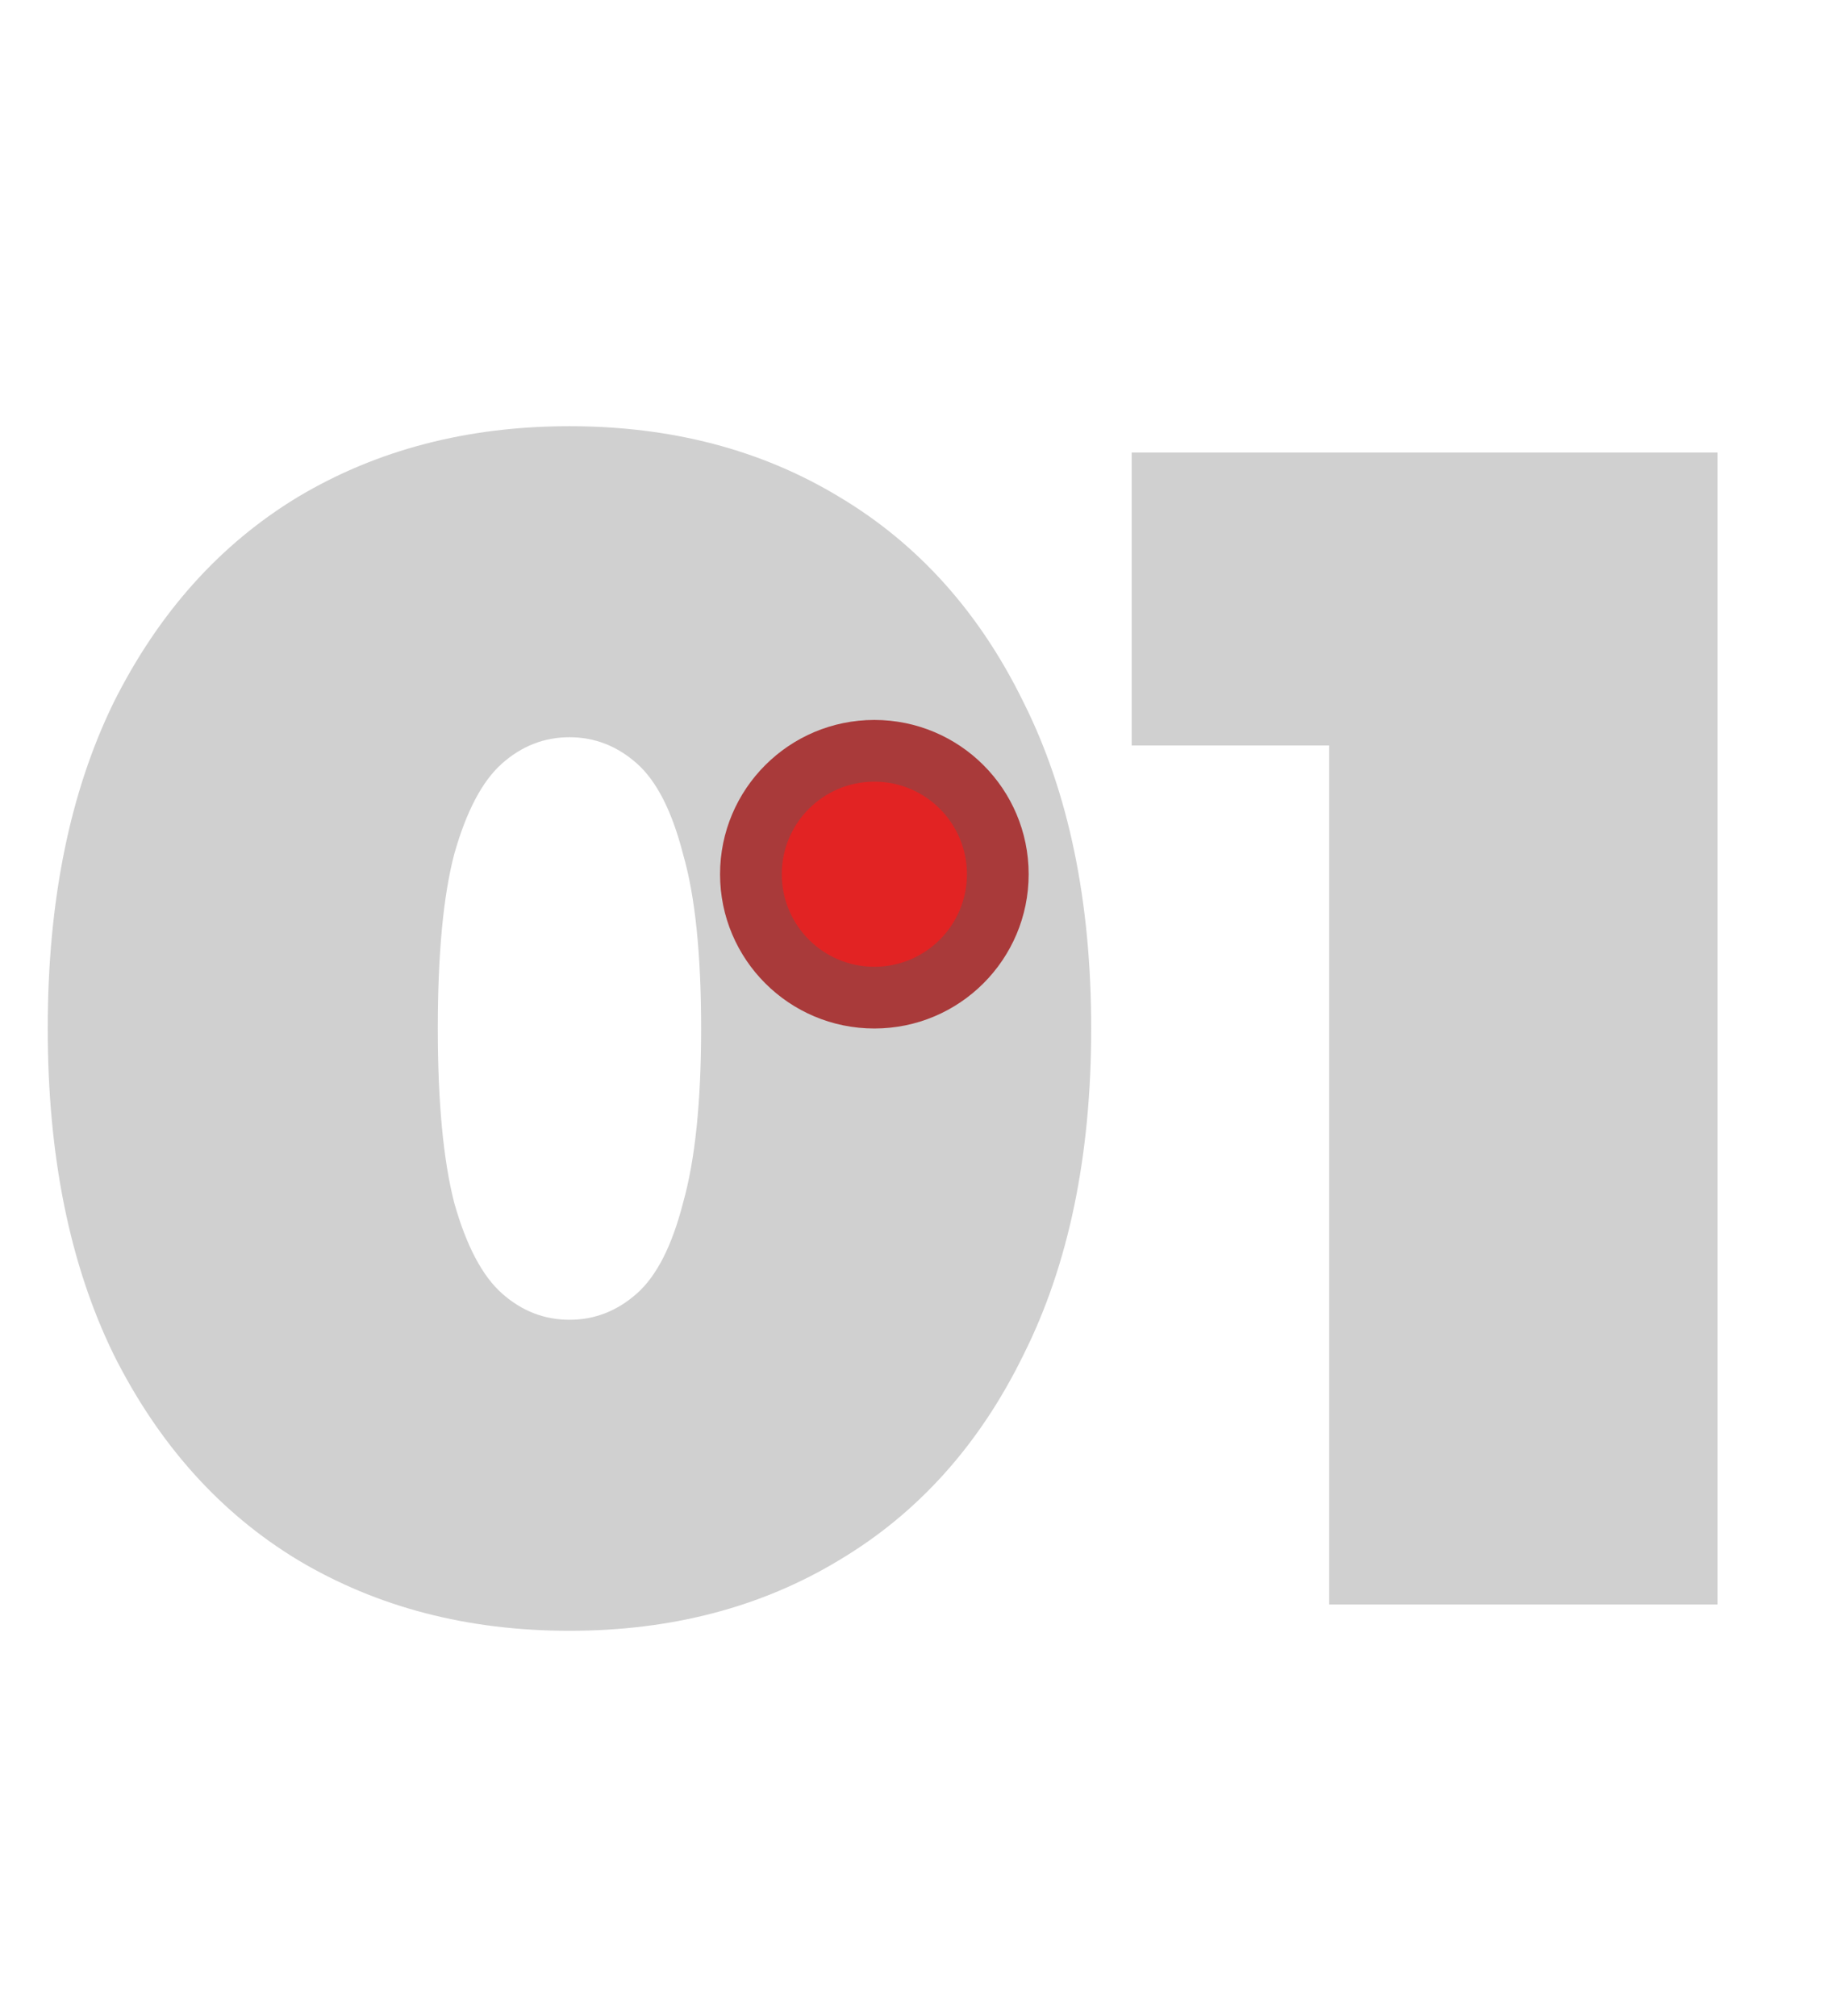
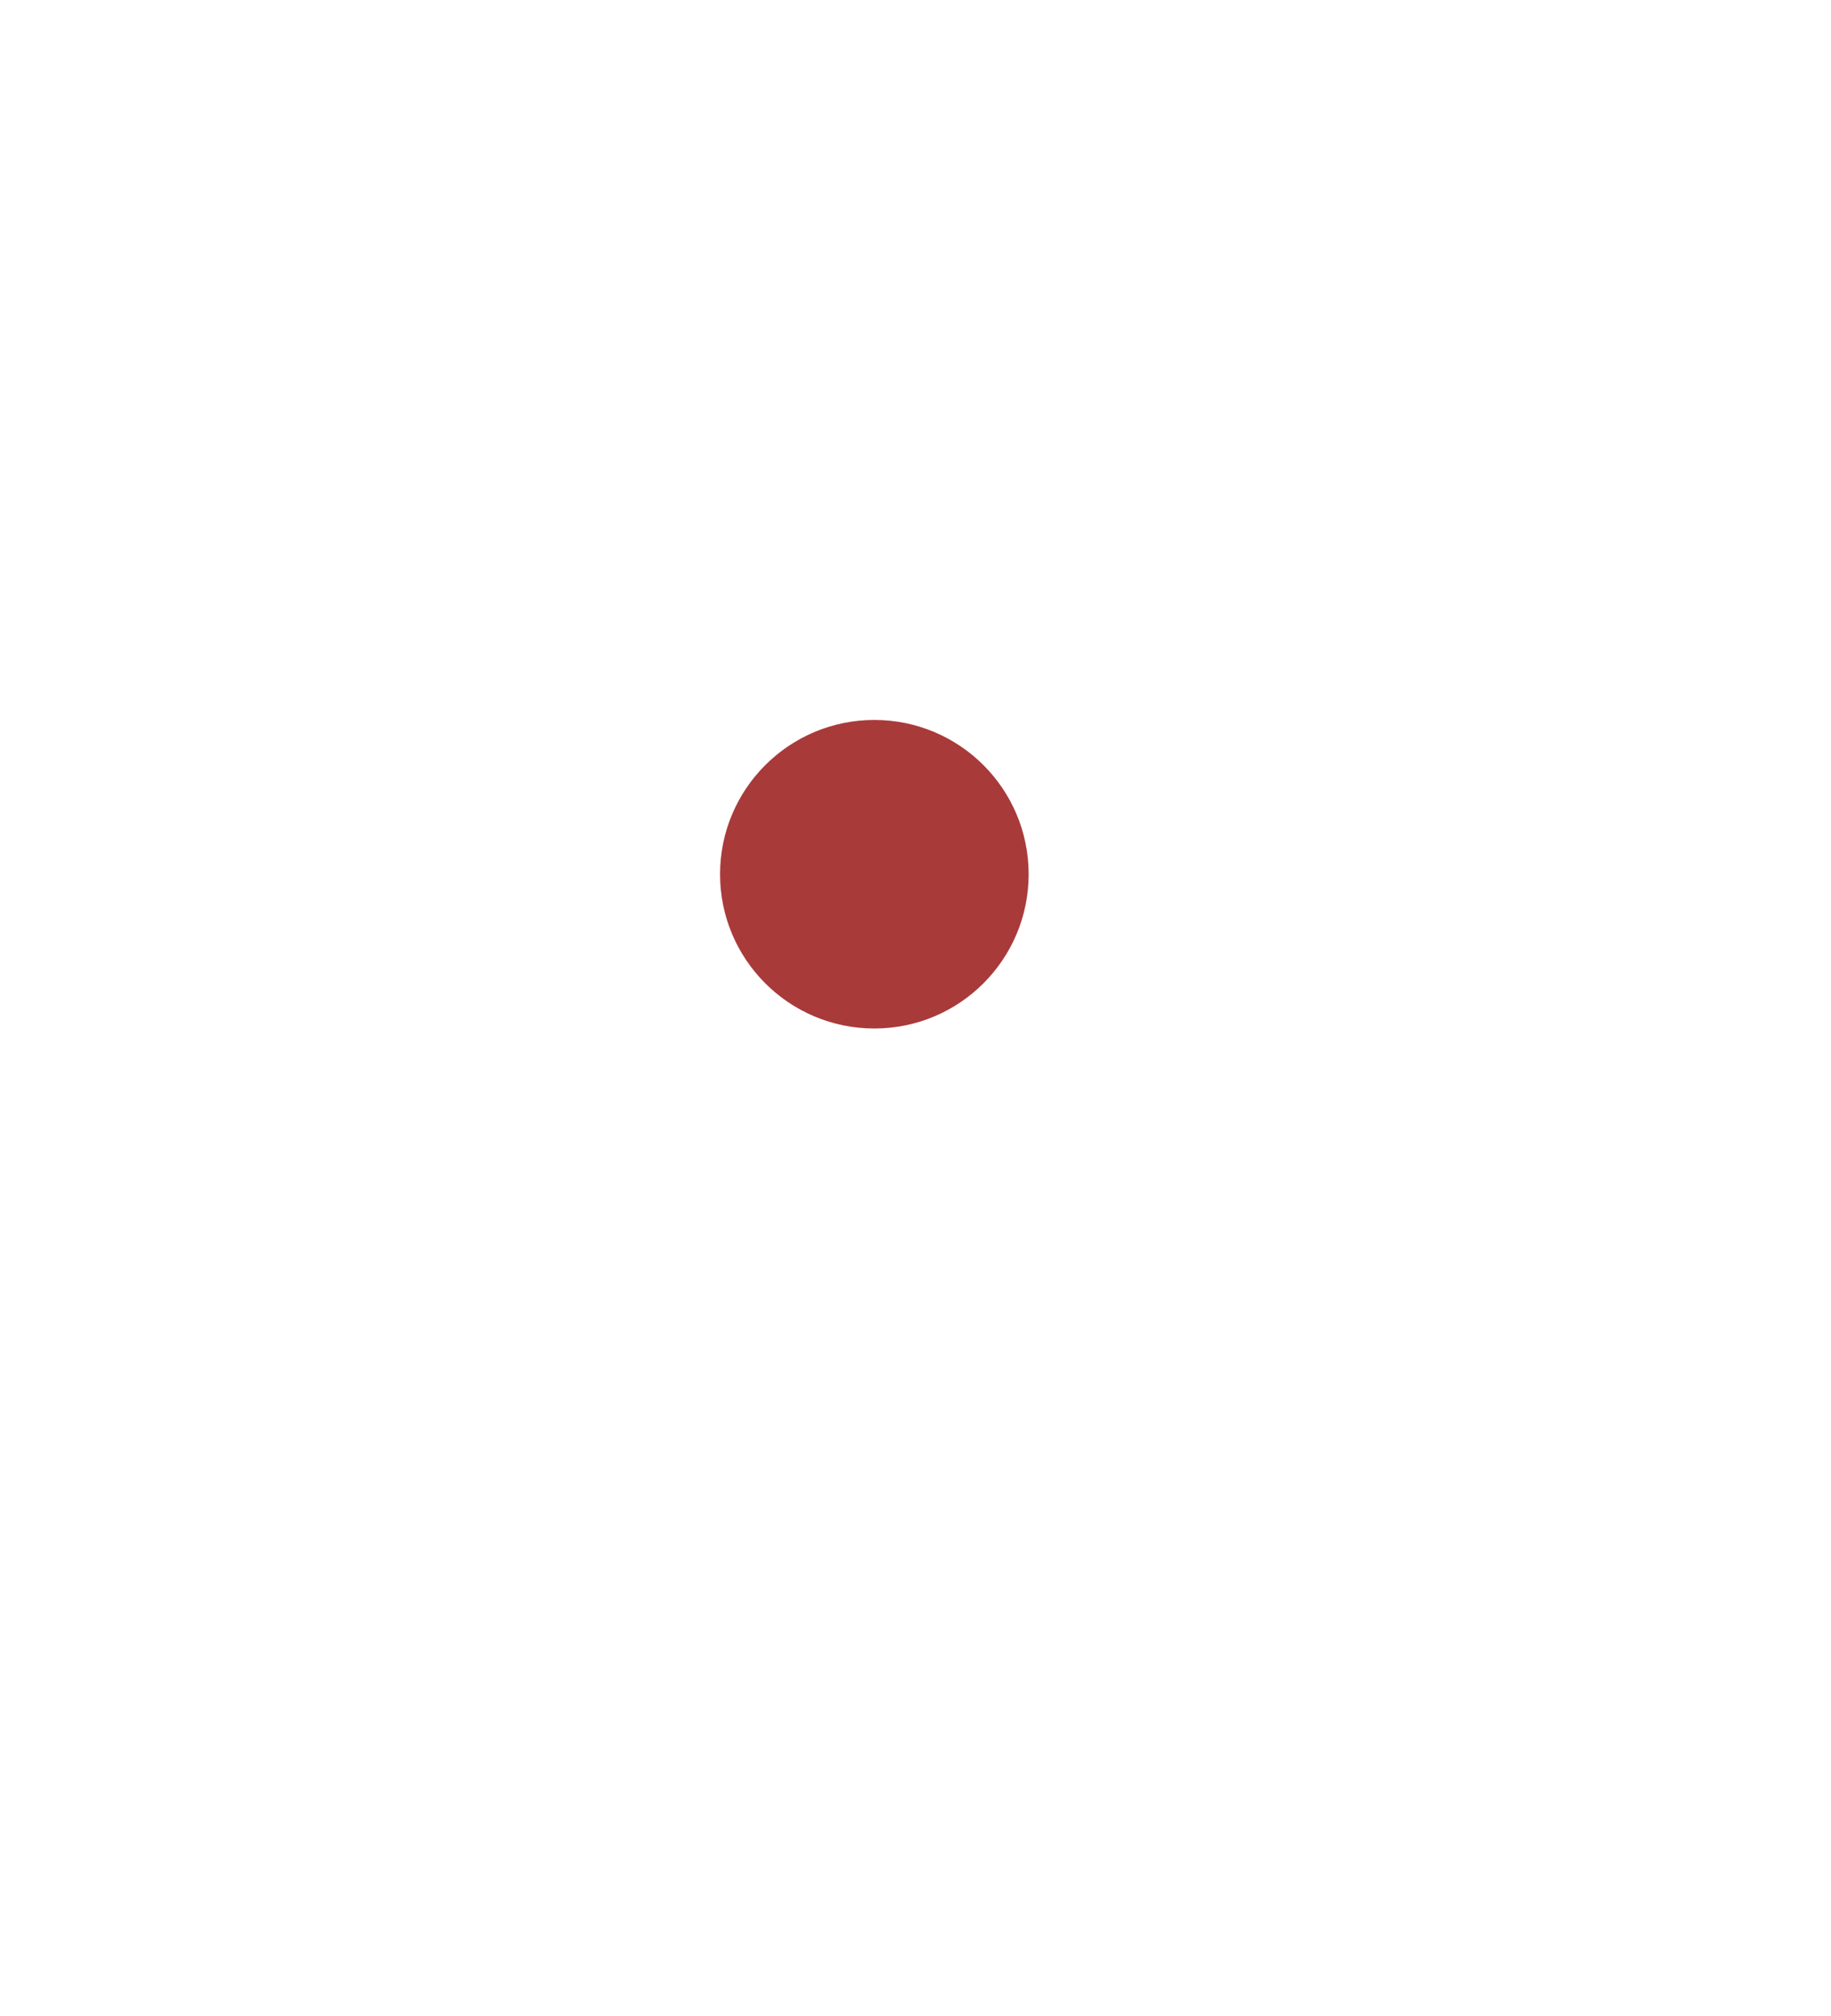
<svg xmlns="http://www.w3.org/2000/svg" width="89" height="98" viewBox="0 0 89 98" fill="none">
-   <path d="M27.68 79.28C22.72 79.28 18.32 78.133 14.48 75.84C10.693 73.547 7.707 70.213 5.52 65.84C3.387 61.467 2.32 56.187 2.32 50C2.32 43.813 3.387 38.533 5.52 34.16C7.707 29.787 10.693 26.453 14.48 24.16C18.32 21.867 22.72 20.72 27.68 20.72C32.64 20.72 37.013 21.867 40.8 24.16C44.64 26.453 47.627 29.787 49.76 34.16C51.947 38.533 53.04 43.813 53.04 50C53.04 56.187 51.947 61.467 49.76 65.84C47.627 70.213 44.64 73.547 40.8 75.84C37.013 78.133 32.64 79.28 27.68 79.28ZM27.68 64.16C28.907 64.16 30 63.733 30.96 62.88C31.92 62.027 32.667 60.56 33.2 58.48C33.787 56.4 34.08 53.573 34.08 50C34.08 46.373 33.787 43.547 33.2 41.52C32.667 39.44 31.92 37.973 30.96 37.12C30 36.267 28.907 35.84 27.68 35.84C26.453 35.84 25.36 36.267 24.4 37.12C23.44 37.973 22.667 39.44 22.08 41.52C21.547 43.547 21.28 46.373 21.28 50C21.28 53.573 21.547 56.4 22.08 58.48C22.667 60.56 23.44 62.027 24.4 62.88C25.36 63.733 26.453 64.16 27.68 64.16ZM64.609 78V28.56L72.689 36.24H55.009V22H83.489V78H64.609Z" fill="#D0D0D0" />
  <circle cx="42.5" cy="42.5" r="7.5" fill="#A93A3A" />
-   <circle cx="42.5" cy="42.5" r="4.5" fill="#E22323" />
</svg>